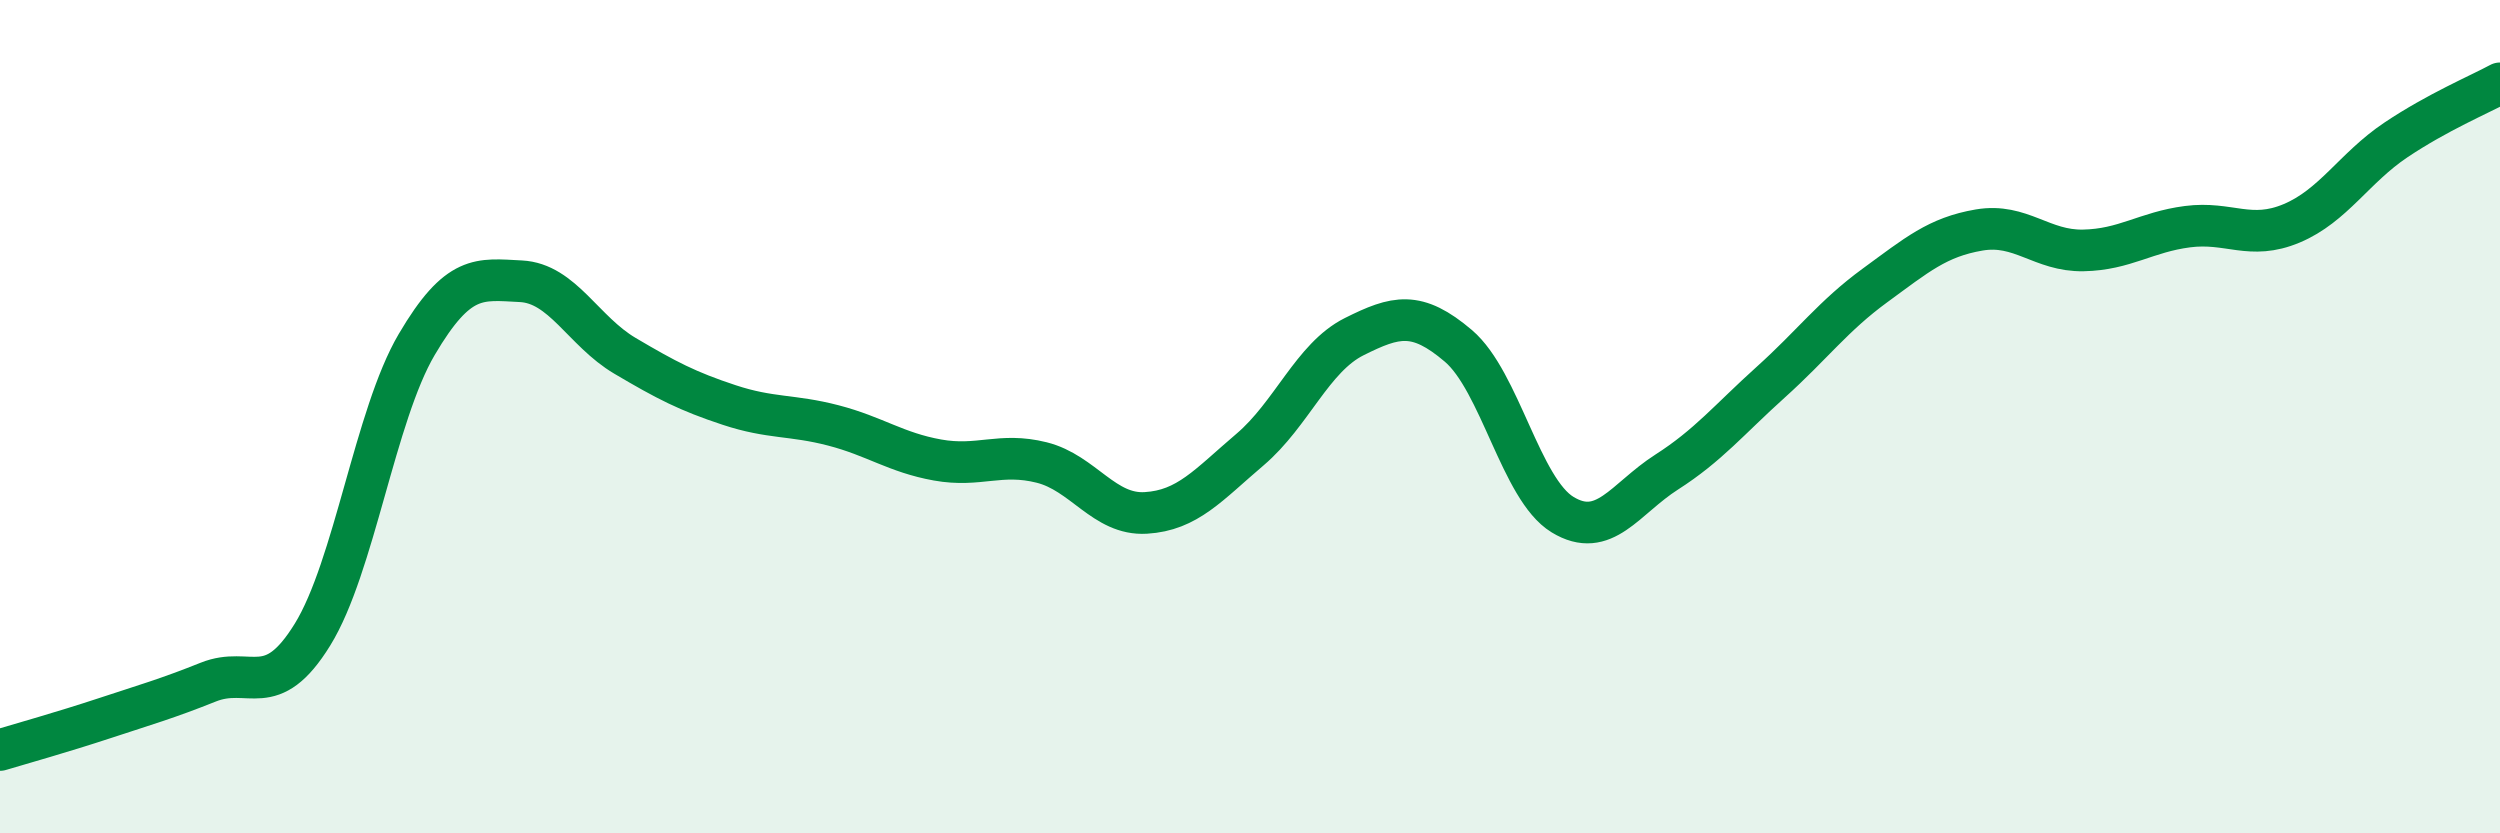
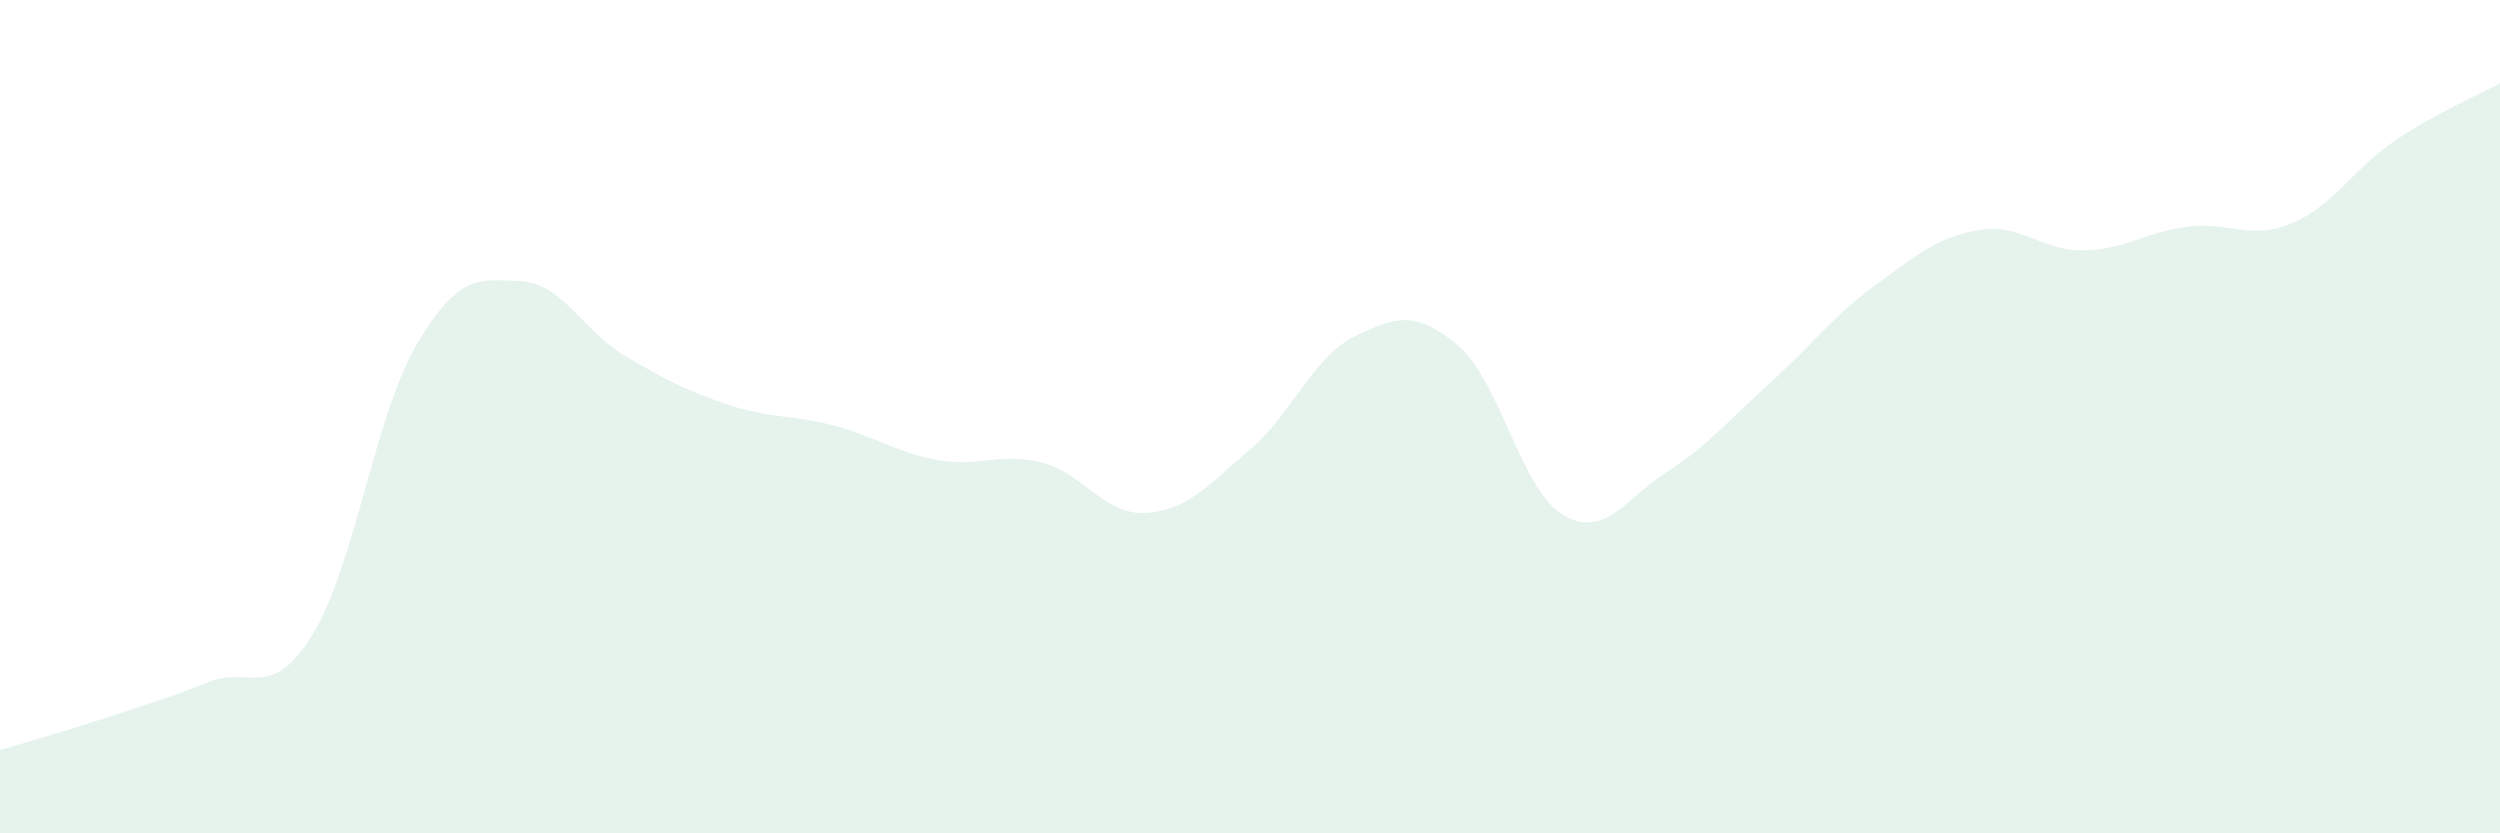
<svg xmlns="http://www.w3.org/2000/svg" width="60" height="20" viewBox="0 0 60 20">
  <path d="M 0,18 C 0.5,17.85 1.5,17.57 2.5,17.24 C 3.5,16.91 4,16.77 5,16.37 C 6,15.97 6.5,16.85 7.5,15.23 C 8.5,13.61 9,9.97 10,8.27 C 11,6.57 11.5,6.7 12.5,6.75 C 13.5,6.8 14,7.95 15,8.54 C 16,9.13 16.5,9.39 17.5,9.72 C 18.5,10.05 19,9.95 20,10.21 C 21,10.47 21.5,10.86 22.5,11.04 C 23.5,11.22 24,10.85 25,11.1 C 26,11.35 26.5,12.37 27.5,12.31 C 28.5,12.25 29,11.64 30,10.79 C 31,9.94 31.5,8.58 32.5,8.08 C 33.5,7.58 34,7.45 35,8.3 C 36,9.15 36.5,11.74 37.5,12.35 C 38.5,12.96 39,11.97 40,11.33 C 41,10.69 41.5,10.07 42.5,9.17 C 43.5,8.27 44,7.58 45,6.85 C 46,6.12 46.5,5.69 47.5,5.52 C 48.5,5.35 49,6.03 50,6.01 C 51,5.99 51.5,5.57 52.5,5.44 C 53.5,5.31 54,5.78 55,5.36 C 56,4.94 56.5,4.03 57.5,3.36 C 58.5,2.69 59.5,2.27 60,2L60 20L0 20Z" fill="#008740" opacity="0.1" stroke-linecap="round" stroke-linejoin="round" />
-   <path d="M 0,18 C 0.5,17.85 1.5,17.57 2.5,17.24 C 3.5,16.91 4,16.77 5,16.37 C 6,15.97 6.5,16.85 7.5,15.23 C 8.5,13.61 9,9.97 10,8.27 C 11,6.57 11.5,6.7 12.5,6.75 C 13.5,6.8 14,7.95 15,8.54 C 16,9.13 16.5,9.39 17.5,9.72 C 18.5,10.05 19,9.95 20,10.21 C 21,10.47 21.5,10.86 22.5,11.04 C 23.5,11.22 24,10.85 25,11.1 C 26,11.35 26.5,12.37 27.5,12.31 C 28.5,12.25 29,11.64 30,10.79 C 31,9.94 31.5,8.58 32.5,8.08 C 33.5,7.58 34,7.45 35,8.3 C 36,9.15 36.5,11.74 37.5,12.35 C 38.5,12.96 39,11.97 40,11.33 C 41,10.69 41.5,10.07 42.5,9.17 C 43.5,8.27 44,7.58 45,6.85 C 46,6.12 46.5,5.69 47.5,5.52 C 48.5,5.35 49,6.03 50,6.01 C 51,5.99 51.5,5.57 52.5,5.44 C 53.5,5.31 54,5.78 55,5.36 C 56,4.94 56.5,4.03 57.5,3.36 C 58.5,2.69 59.5,2.27 60,2" stroke="#008740" stroke-width="1" fill="none" stroke-linecap="round" stroke-linejoin="round" />
</svg>